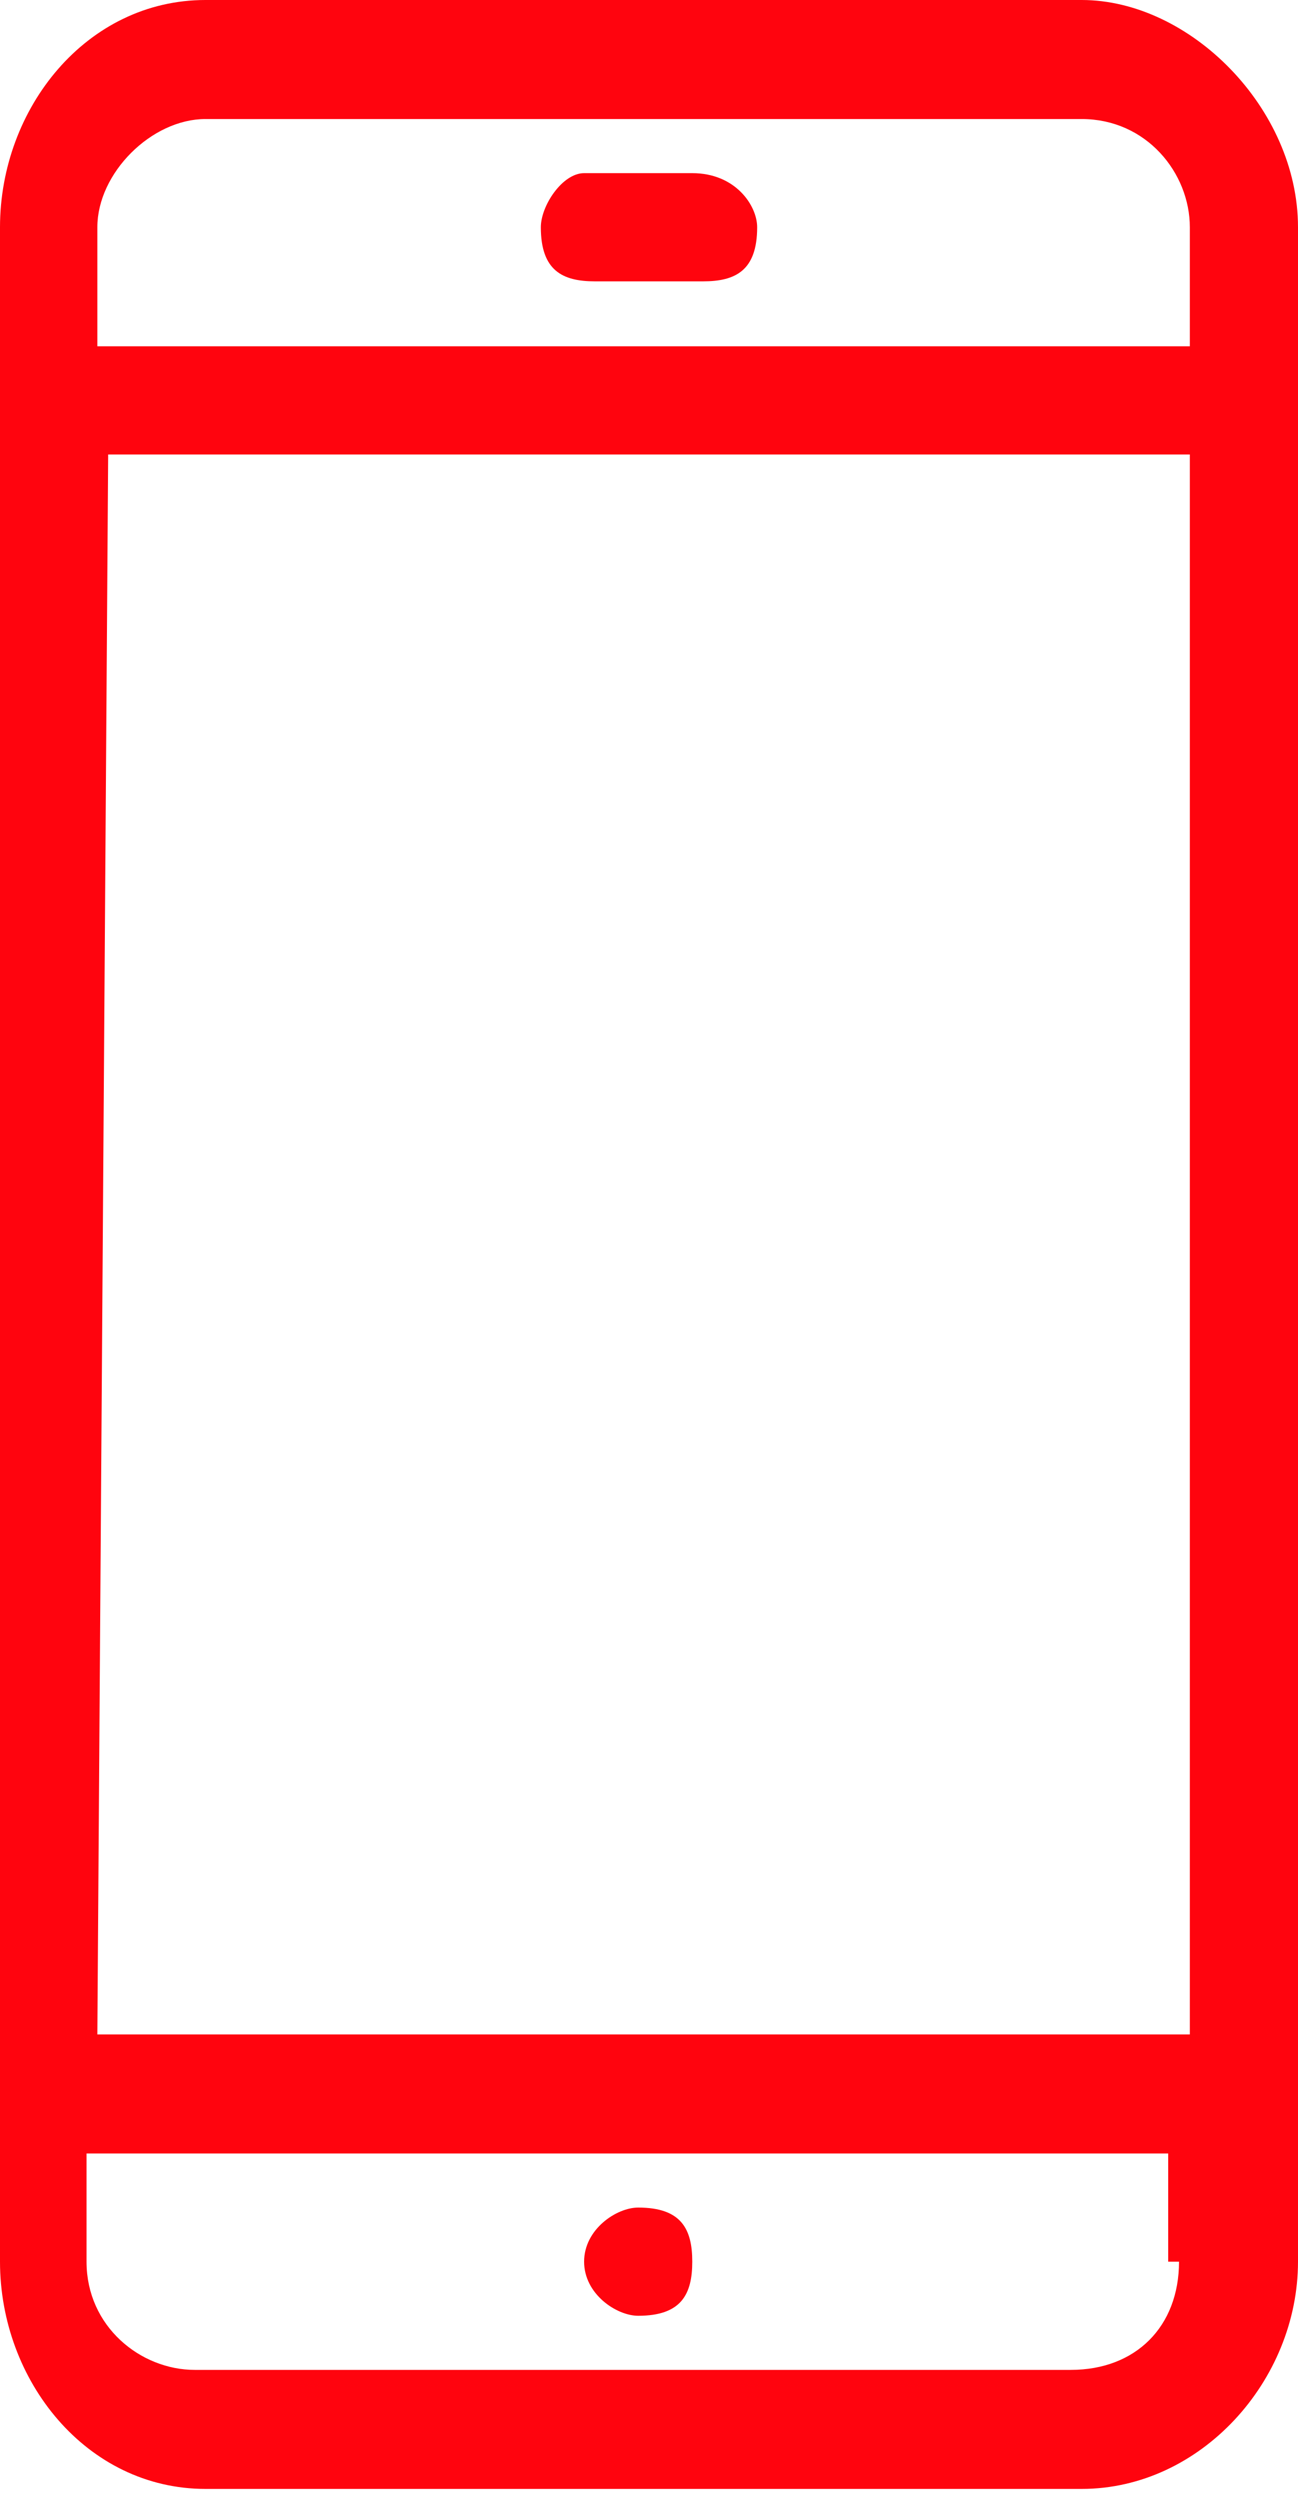
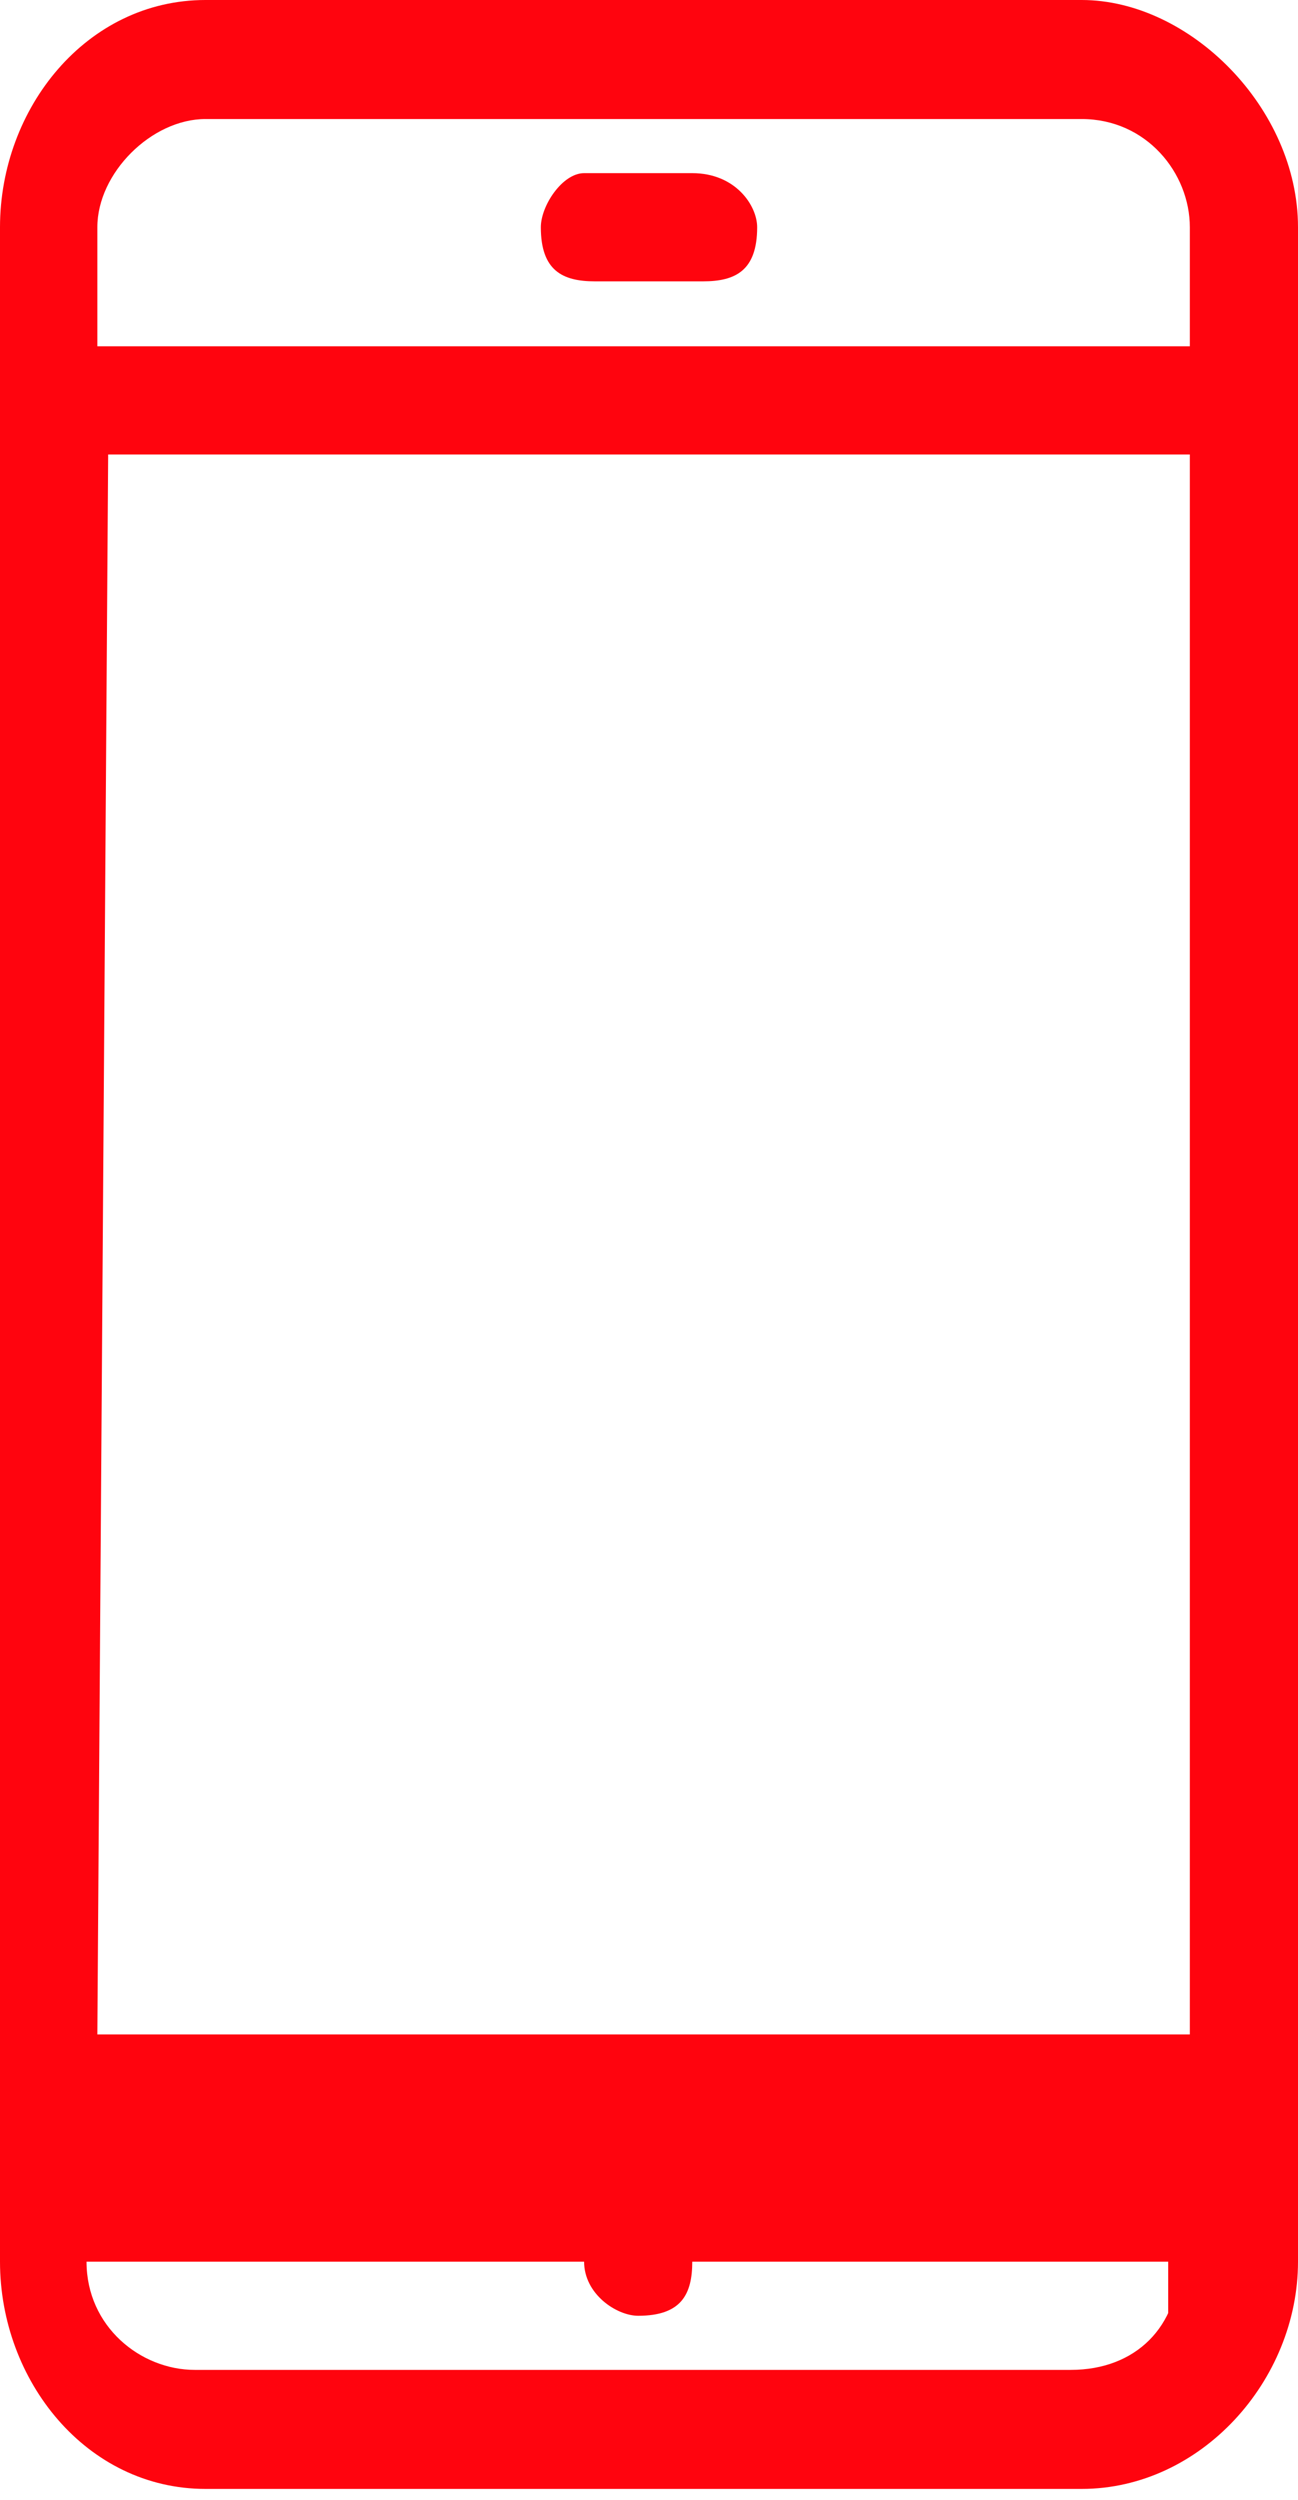
<svg xmlns="http://www.w3.org/2000/svg" version="1.1" id="Layer_1" x="0px" y="0px" viewBox="0 0 12 23.1" style="enable-background:new 0 0 12 23.1;" xml:space="preserve">
  <style type="text/css">
	.st0{fill:#FF040E;}
</style>
  <g>
-     <path class="st0" d="M6.4,1.6c-1,0-1,0-1,0C5.2,1.6,5,1.9,5,2.1c0,0.4,0.2,0.5,0.5,0.5c1,0,1,0,1,0C6.8,2.6,7,2.5,7,2.1   C7,1.9,6.8,1.6,6.4,1.6z M10.9,3.2c-10,0-10,0-10,0c0-1.1,0-1.1,0-1.1c0-0.5,0.5-1,1-1c8.1,0,8.1,0,8.1,0c0.6,0,1,0.5,1,1v1.1H10.9   z M10.9,18.8c-10,0-10,0-10,0C1,4.2,1,4.2,1,4.2c10,0,10,0,10,0v14.6H10.9z M10.9,20.9c0,0.6-0.4,1-1,1c-8.1,0-8.1,0-8.1,0   c-0.5,0-1-0.4-1-1c0-1,0-1,0-1c10,0,10,0,10,0v1H10.9z M10,0C1.9,0,1.9,0,1.9,0C0.8,0,0,1,0,2.1c0,18.8,0,18.8,0,18.8   C0,22,0.8,23,1.9,23c8.1,0,8.1,0,8.1,0c1.1,0,2-1,2-2.1c0-18.8,0-18.8,0-18.8C12,1,11,0,10,0z M5.9,21.4c0.4,0,0.5-0.2,0.5-0.5   s-0.1-0.5-0.5-0.5c-0.2,0-0.5,0.2-0.5,0.5S5.7,21.4,5.9,21.4z" />
+     <path class="st0" d="M6.4,1.6c-1,0-1,0-1,0C5.2,1.6,5,1.9,5,2.1c0,0.4,0.2,0.5,0.5,0.5c1,0,1,0,1,0C6.8,2.6,7,2.5,7,2.1   C7,1.9,6.8,1.6,6.4,1.6z M10.9,3.2c-10,0-10,0-10,0c0-1.1,0-1.1,0-1.1c0-0.5,0.5-1,1-1c8.1,0,8.1,0,8.1,0c0.6,0,1,0.5,1,1v1.1H10.9   z M10.9,18.8c-10,0-10,0-10,0C1,4.2,1,4.2,1,4.2c10,0,10,0,10,0v14.6H10.9z M10.9,20.9c0,0.6-0.4,1-1,1c-8.1,0-8.1,0-8.1,0   c-0.5,0-1-0.4-1-1c10,0,10,0,10,0v1H10.9z M10,0C1.9,0,1.9,0,1.9,0C0.8,0,0,1,0,2.1c0,18.8,0,18.8,0,18.8   C0,22,0.8,23,1.9,23c8.1,0,8.1,0,8.1,0c1.1,0,2-1,2-2.1c0-18.8,0-18.8,0-18.8C12,1,11,0,10,0z M5.9,21.4c0.4,0,0.5-0.2,0.5-0.5   s-0.1-0.5-0.5-0.5c-0.2,0-0.5,0.2-0.5,0.5S5.7,21.4,5.9,21.4z" />
  </g>
</svg>